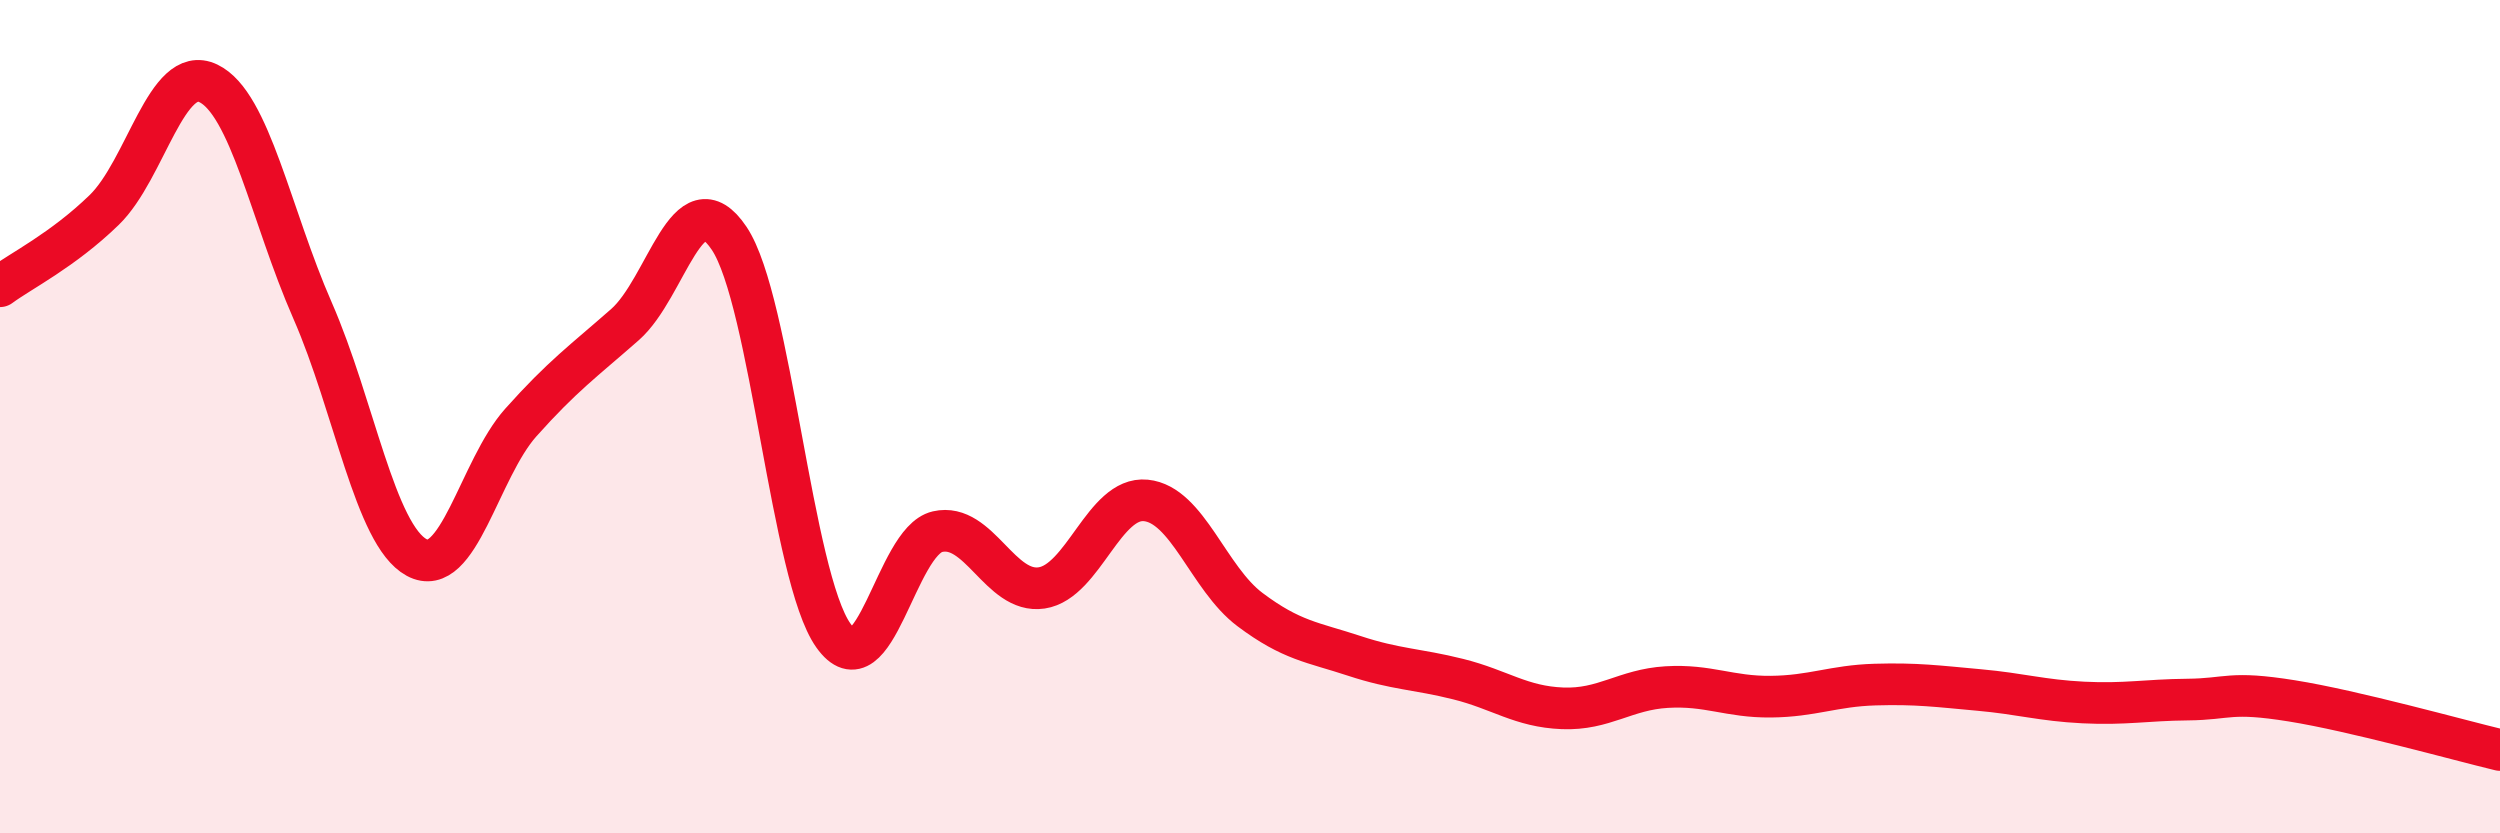
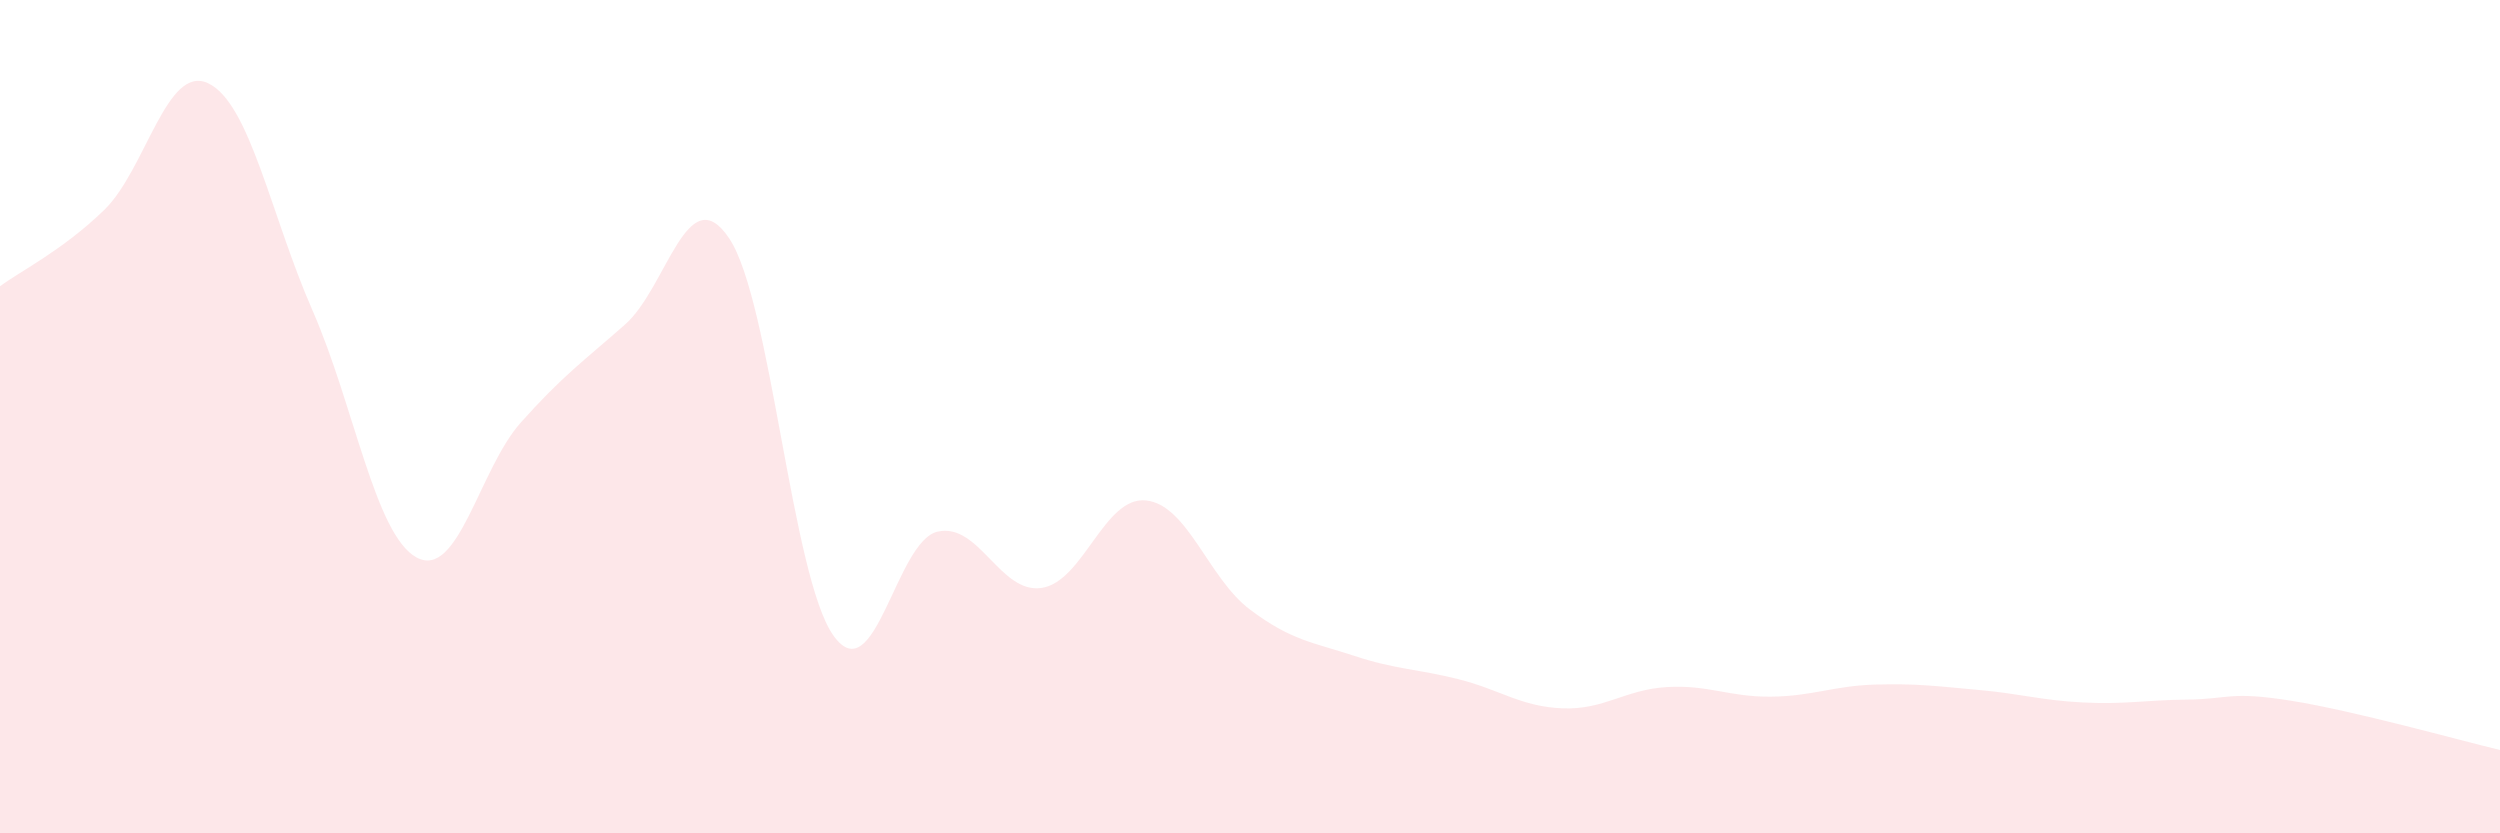
<svg xmlns="http://www.w3.org/2000/svg" width="60" height="20" viewBox="0 0 60 20">
  <path d="M 0,6.87 C 0.5,6.5 1.5,6.01 2.5,5.04 C 3.5,4.07 4,1.52 5,2 C 6,2.48 6.5,5.17 7.5,7.45 C 8.5,9.73 9,12.84 10,13.38 C 11,13.92 11.5,11.26 12.5,10.14 C 13.5,9.02 14,8.67 15,7.79 C 16,6.91 16.5,4.23 17.5,5.72 C 18.5,7.21 19,13.84 20,15.25 C 21,16.66 21.5,12.99 22.5,12.76 C 23.5,12.53 24,14.26 25,14.11 C 26,13.96 26.5,11.91 27.5,12.01 C 28.5,12.11 29,13.88 30,14.63 C 31,15.38 31.5,15.41 32.5,15.74 C 33.5,16.07 34,16.05 35,16.3 C 36,16.55 36.5,16.96 37.5,17 C 38.5,17.04 39,16.55 40,16.49 C 41,16.43 41.5,16.73 42.5,16.72 C 43.5,16.71 44,16.46 45,16.43 C 46,16.4 46.5,16.47 47.5,16.56 C 48.5,16.65 49,16.81 50,16.86 C 51,16.91 51.5,16.8 52.5,16.79 C 53.5,16.78 53.5,16.58 55,16.82 C 56.5,17.06 59,17.76 60,18L60 20L0 20Z" fill="#EB0A25" opacity="0.1" stroke-linecap="round" stroke-linejoin="round" />
-   <path d="M 0,6.87 C 0.5,6.5 1.5,6.01 2.5,5.04 C 3.5,4.07 4,1.52 5,2 C 6,2.48 6.5,5.17 7.5,7.45 C 8.5,9.73 9,12.84 10,13.38 C 11,13.92 11.5,11.26 12.5,10.14 C 13.5,9.02 14,8.67 15,7.79 C 16,6.91 16.5,4.23 17.5,5.72 C 18.5,7.21 19,13.84 20,15.25 C 21,16.66 21.5,12.99 22.5,12.76 C 23.5,12.53 24,14.26 25,14.11 C 26,13.96 26.5,11.91 27.5,12.01 C 28.5,12.11 29,13.88 30,14.63 C 31,15.38 31.5,15.41 32.5,15.74 C 33.5,16.07 34,16.05 35,16.3 C 36,16.55 36.5,16.96 37.5,17 C 38.5,17.04 39,16.55 40,16.49 C 41,16.43 41.5,16.73 42.5,16.72 C 43.5,16.71 44,16.46 45,16.43 C 46,16.4 46.5,16.47 47.5,16.56 C 48.5,16.65 49,16.81 50,16.86 C 51,16.91 51.5,16.8 52.5,16.79 C 53.5,16.78 53.5,16.58 55,16.82 C 56.5,17.06 59,17.76 60,18" stroke="#EB0A25" stroke-width="1" fill="none" stroke-linecap="round" stroke-linejoin="round" />
</svg>